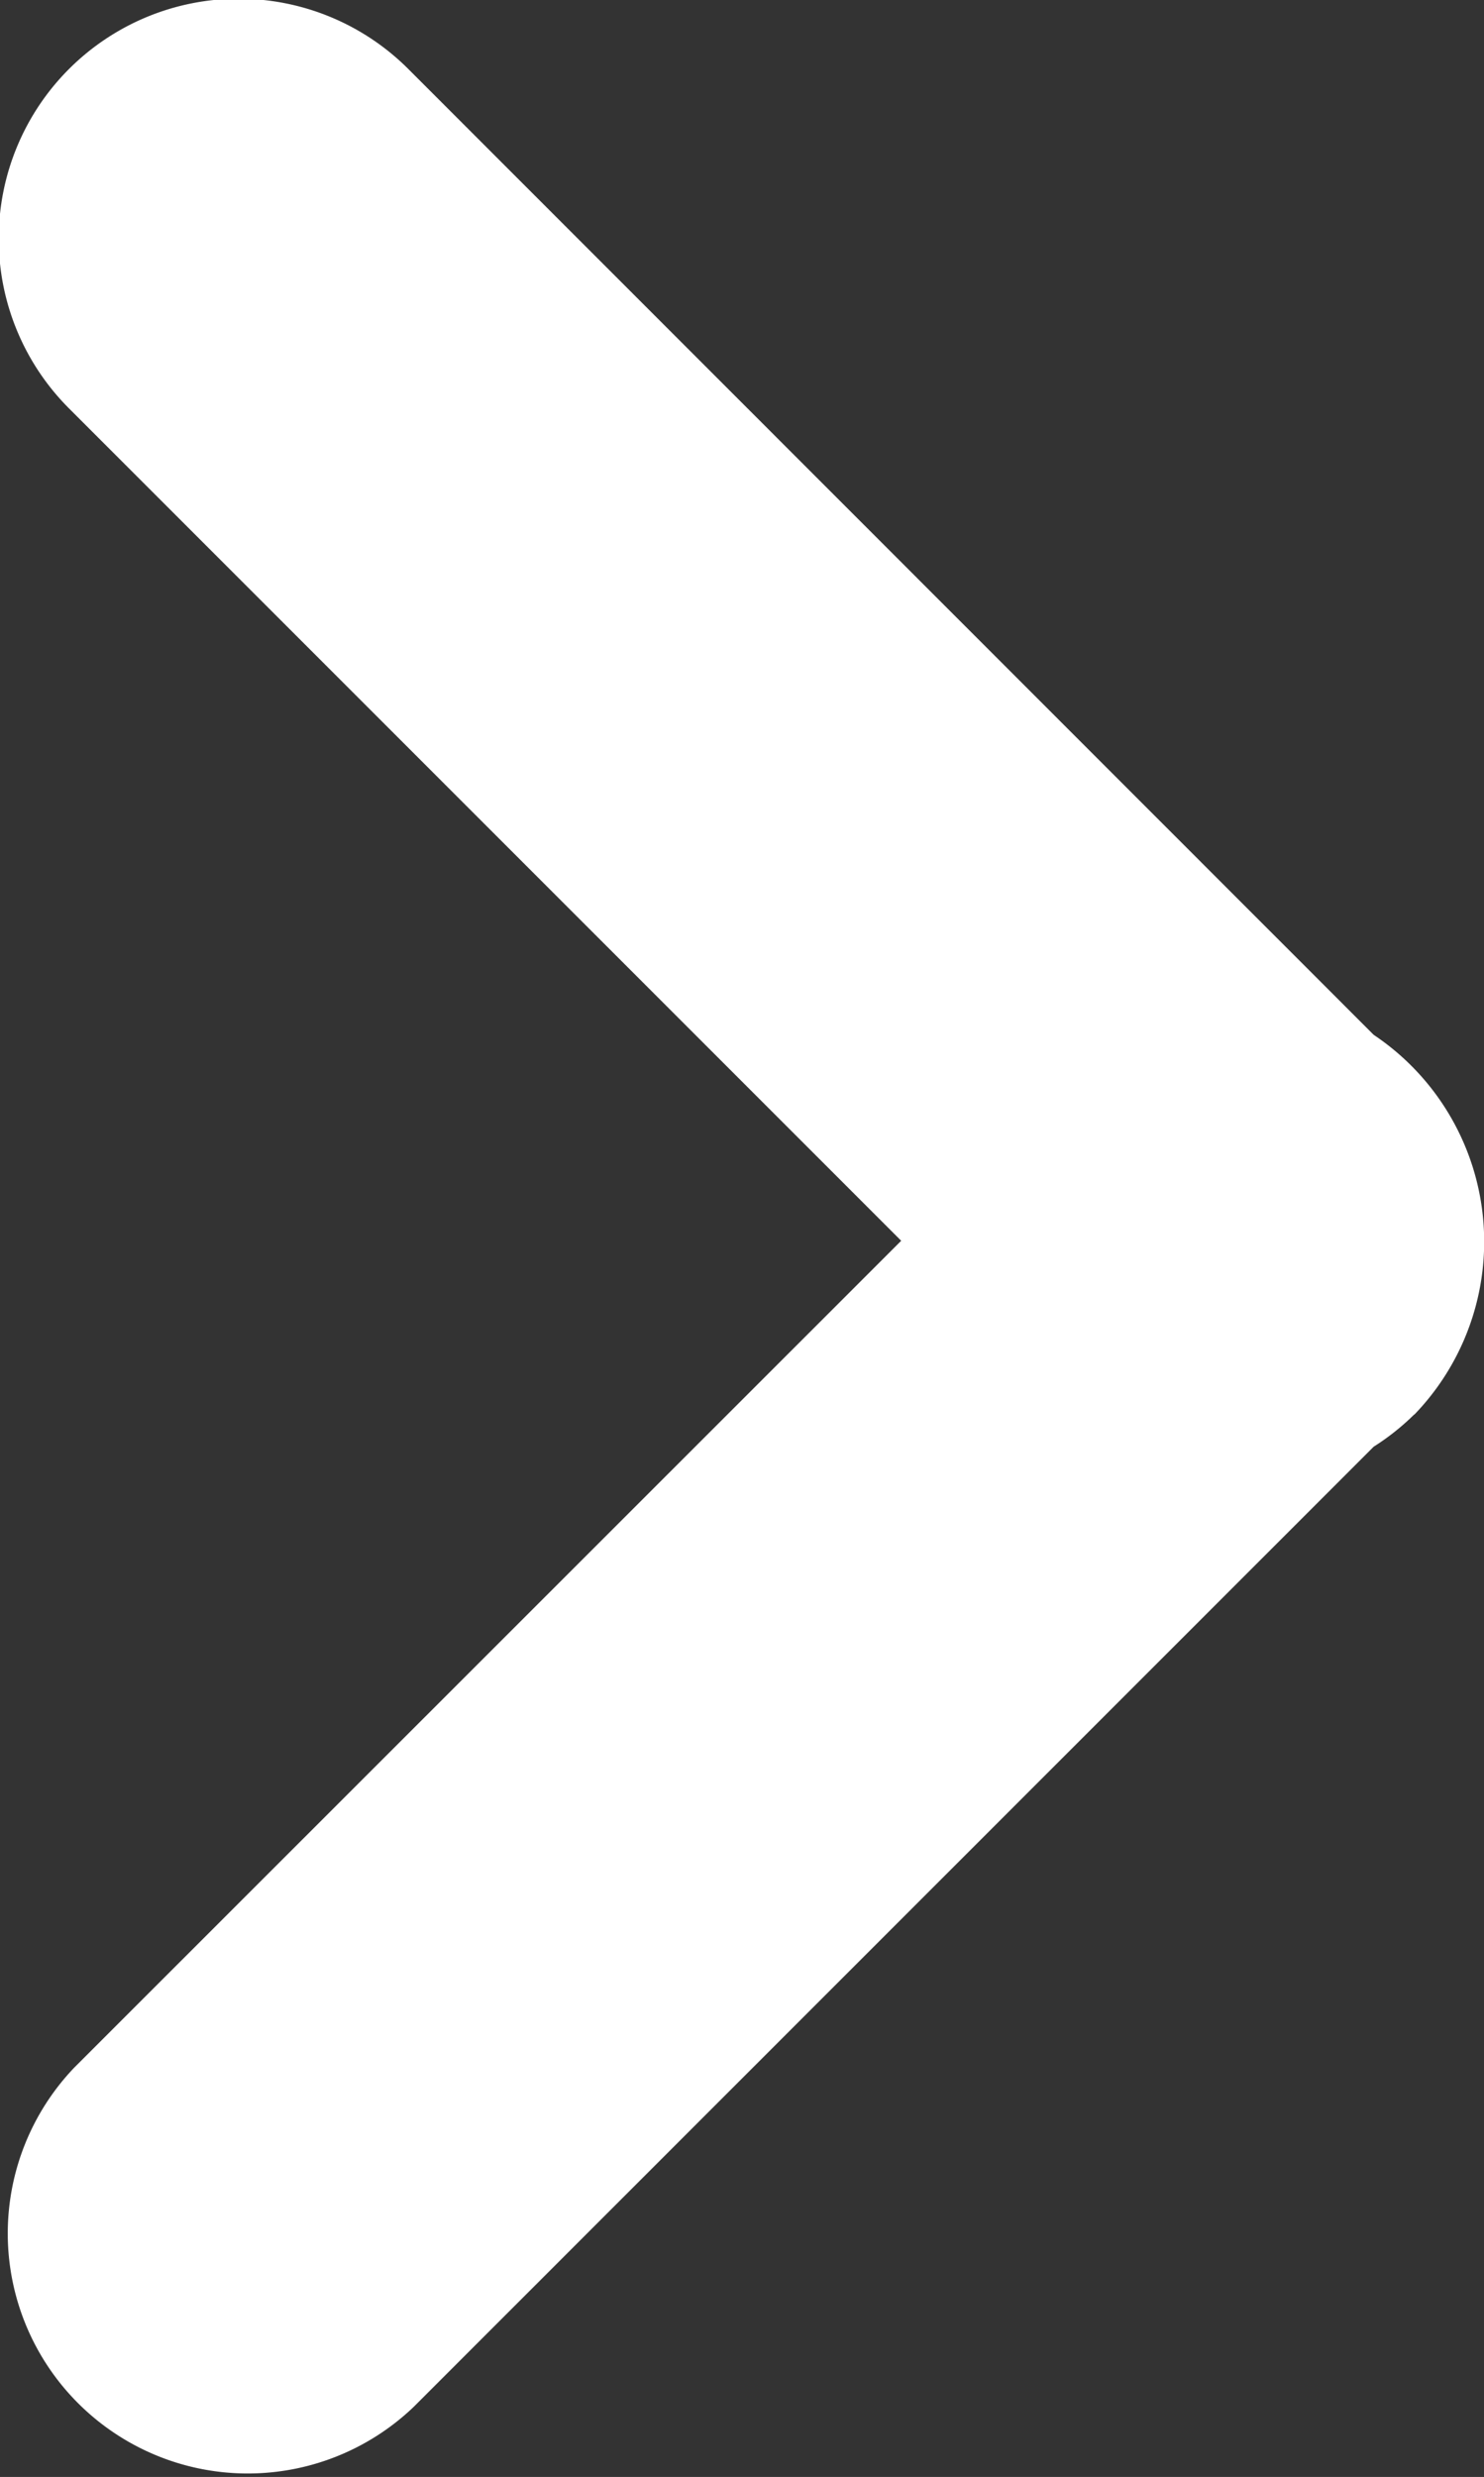
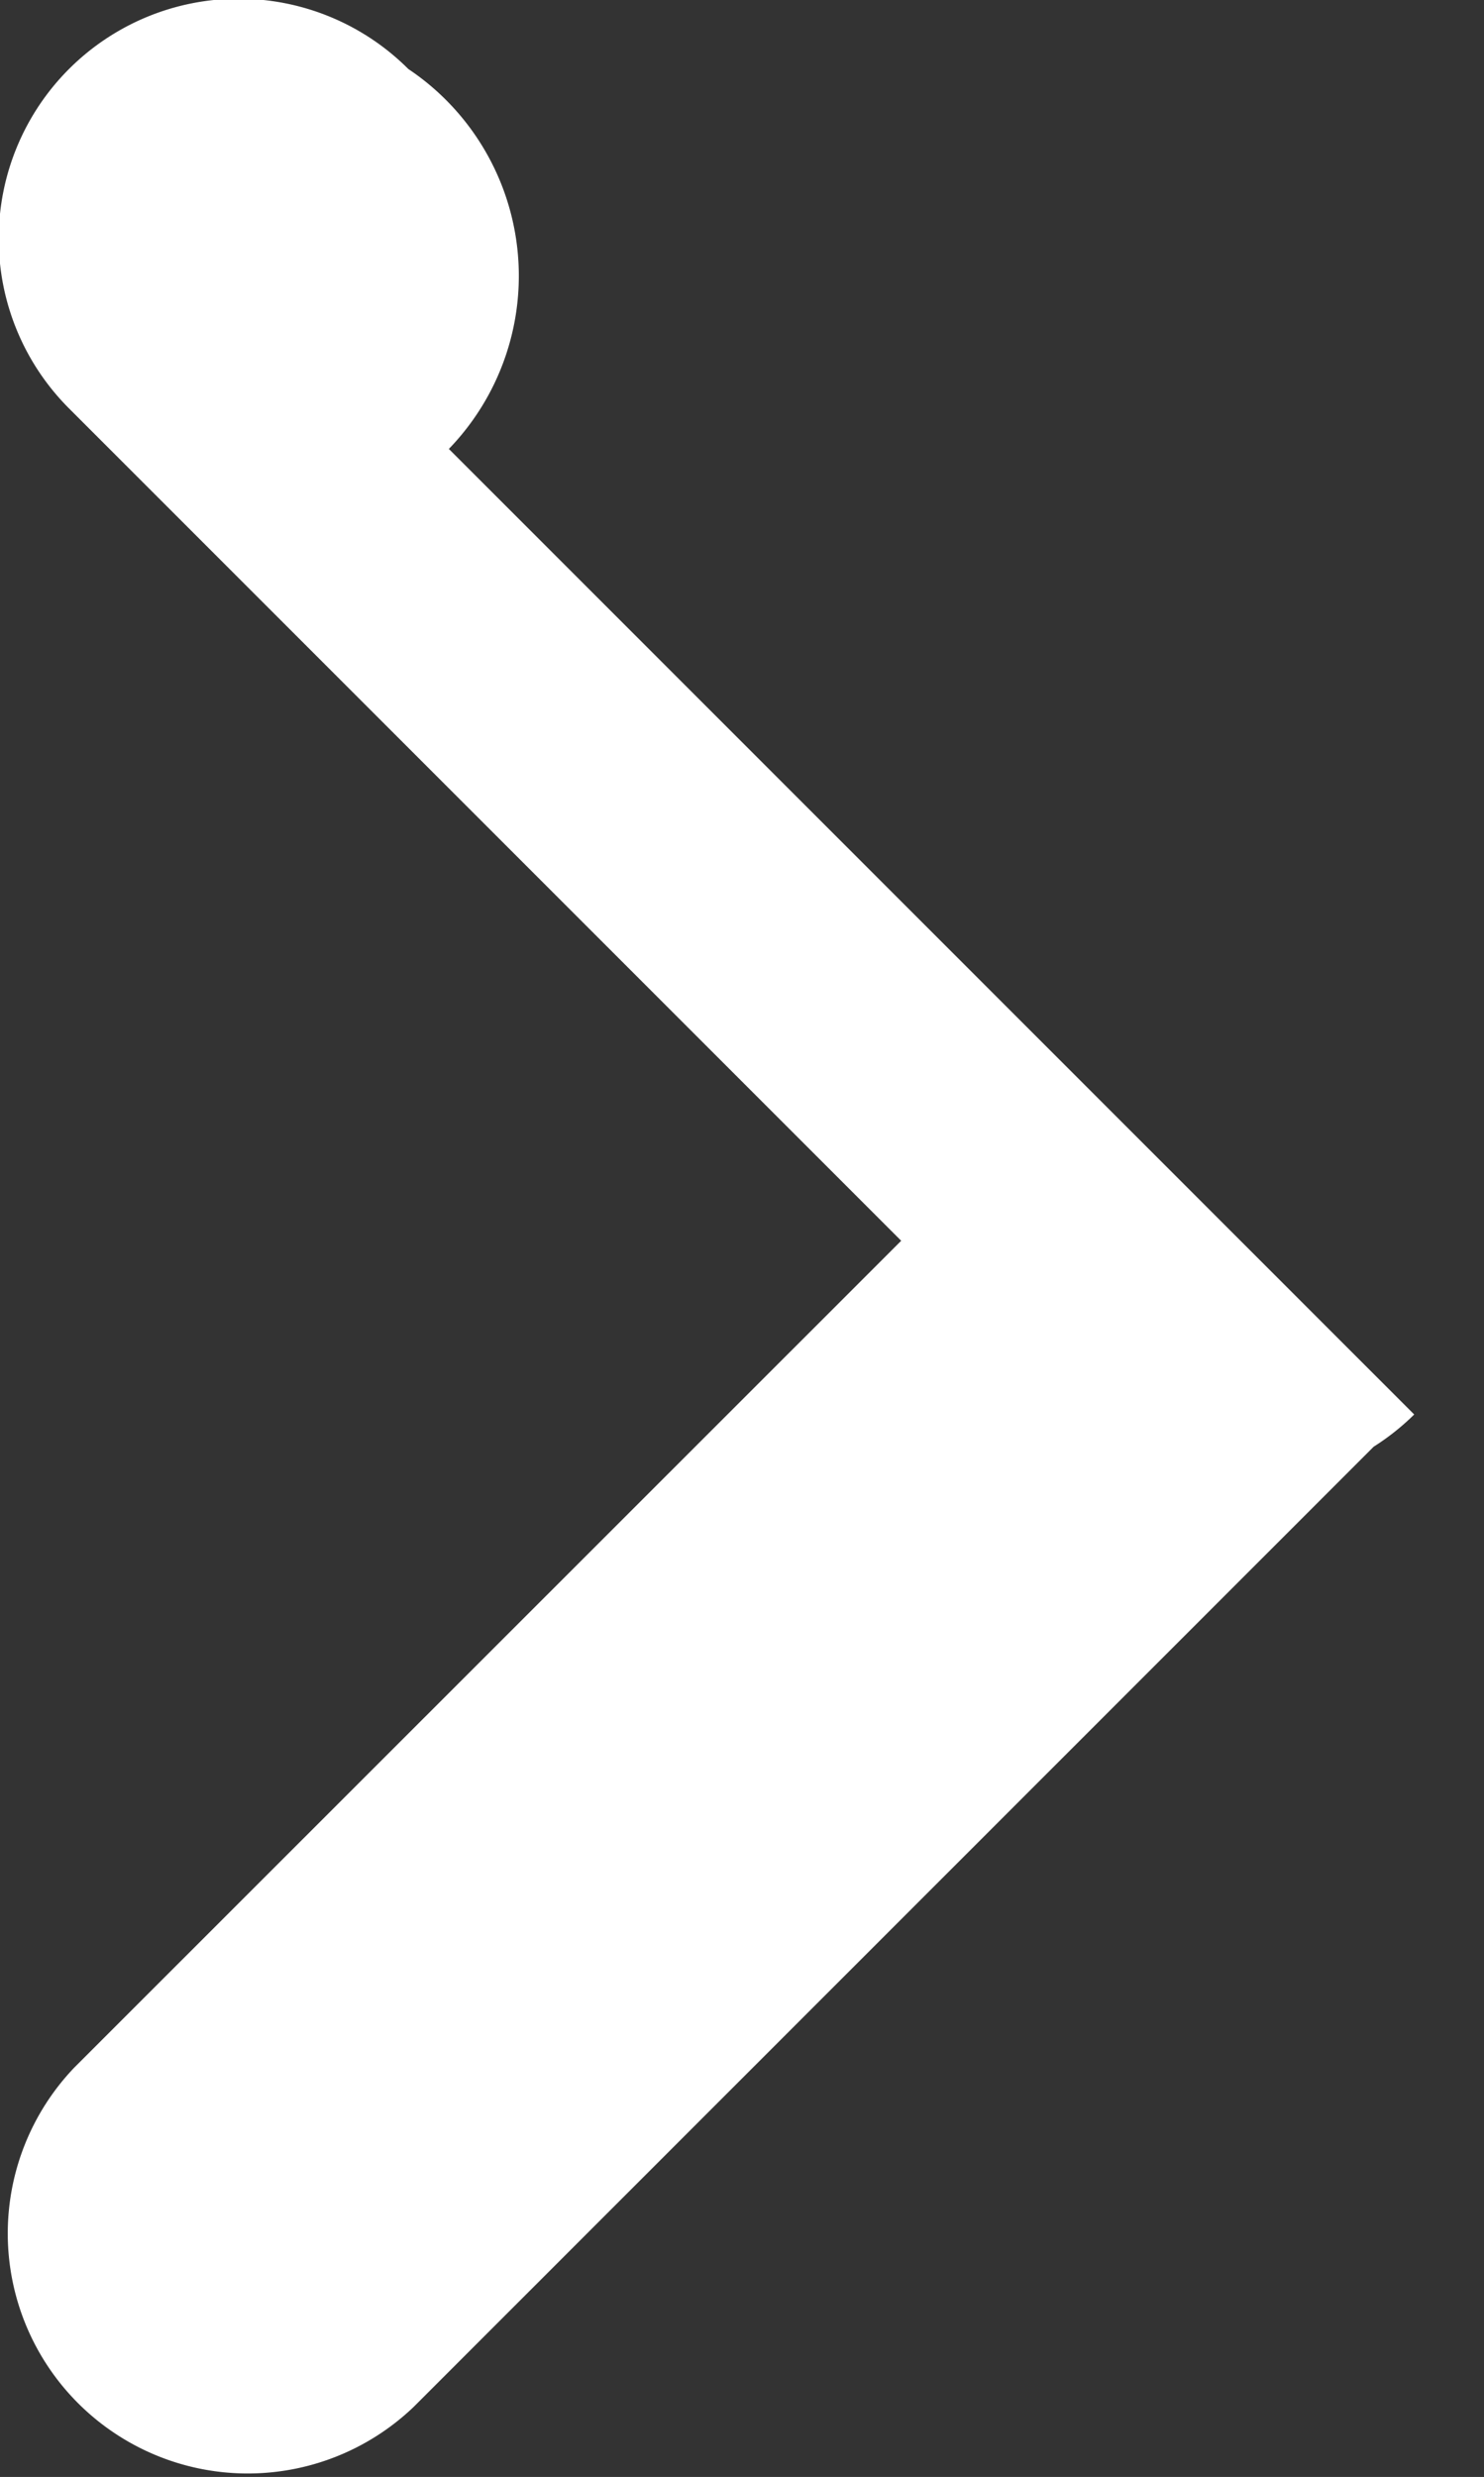
<svg xmlns="http://www.w3.org/2000/svg" width="5.528" height="9.225" viewBox="0 0 5.528 9.225">
  <rect x="0" y="0" width="5.528" height="9.225" fill="#333333" stroke="none" />
  <g id="previous" transform="translate(16.7 9.226) rotate(180)">
-     <path id="Path_15" data-name="Path 15" d="M11.432,3.958a.9.9,0,0,1,.151-.12L15.159.262a.894.894,0,0,1,1.264,1.264L13.343,4.605l3.1,3.1a.893.893,0,1,1-1.264,1.264L11.583,5.372a.927.927,0,0,1-.151-1.415Z" transform="translate(0 0)" fill="#fff" />
+     <path id="Path_15" data-name="Path 15" d="M11.432,3.958a.9.9,0,0,1,.151-.12L15.159.262a.894.894,0,0,1,1.264,1.264L13.343,4.605l3.1,3.1a.893.893,0,1,1-1.264,1.264a.927.927,0,0,1-.151-1.415Z" transform="translate(0 0)" fill="#fff" />
  </g>
</svg>